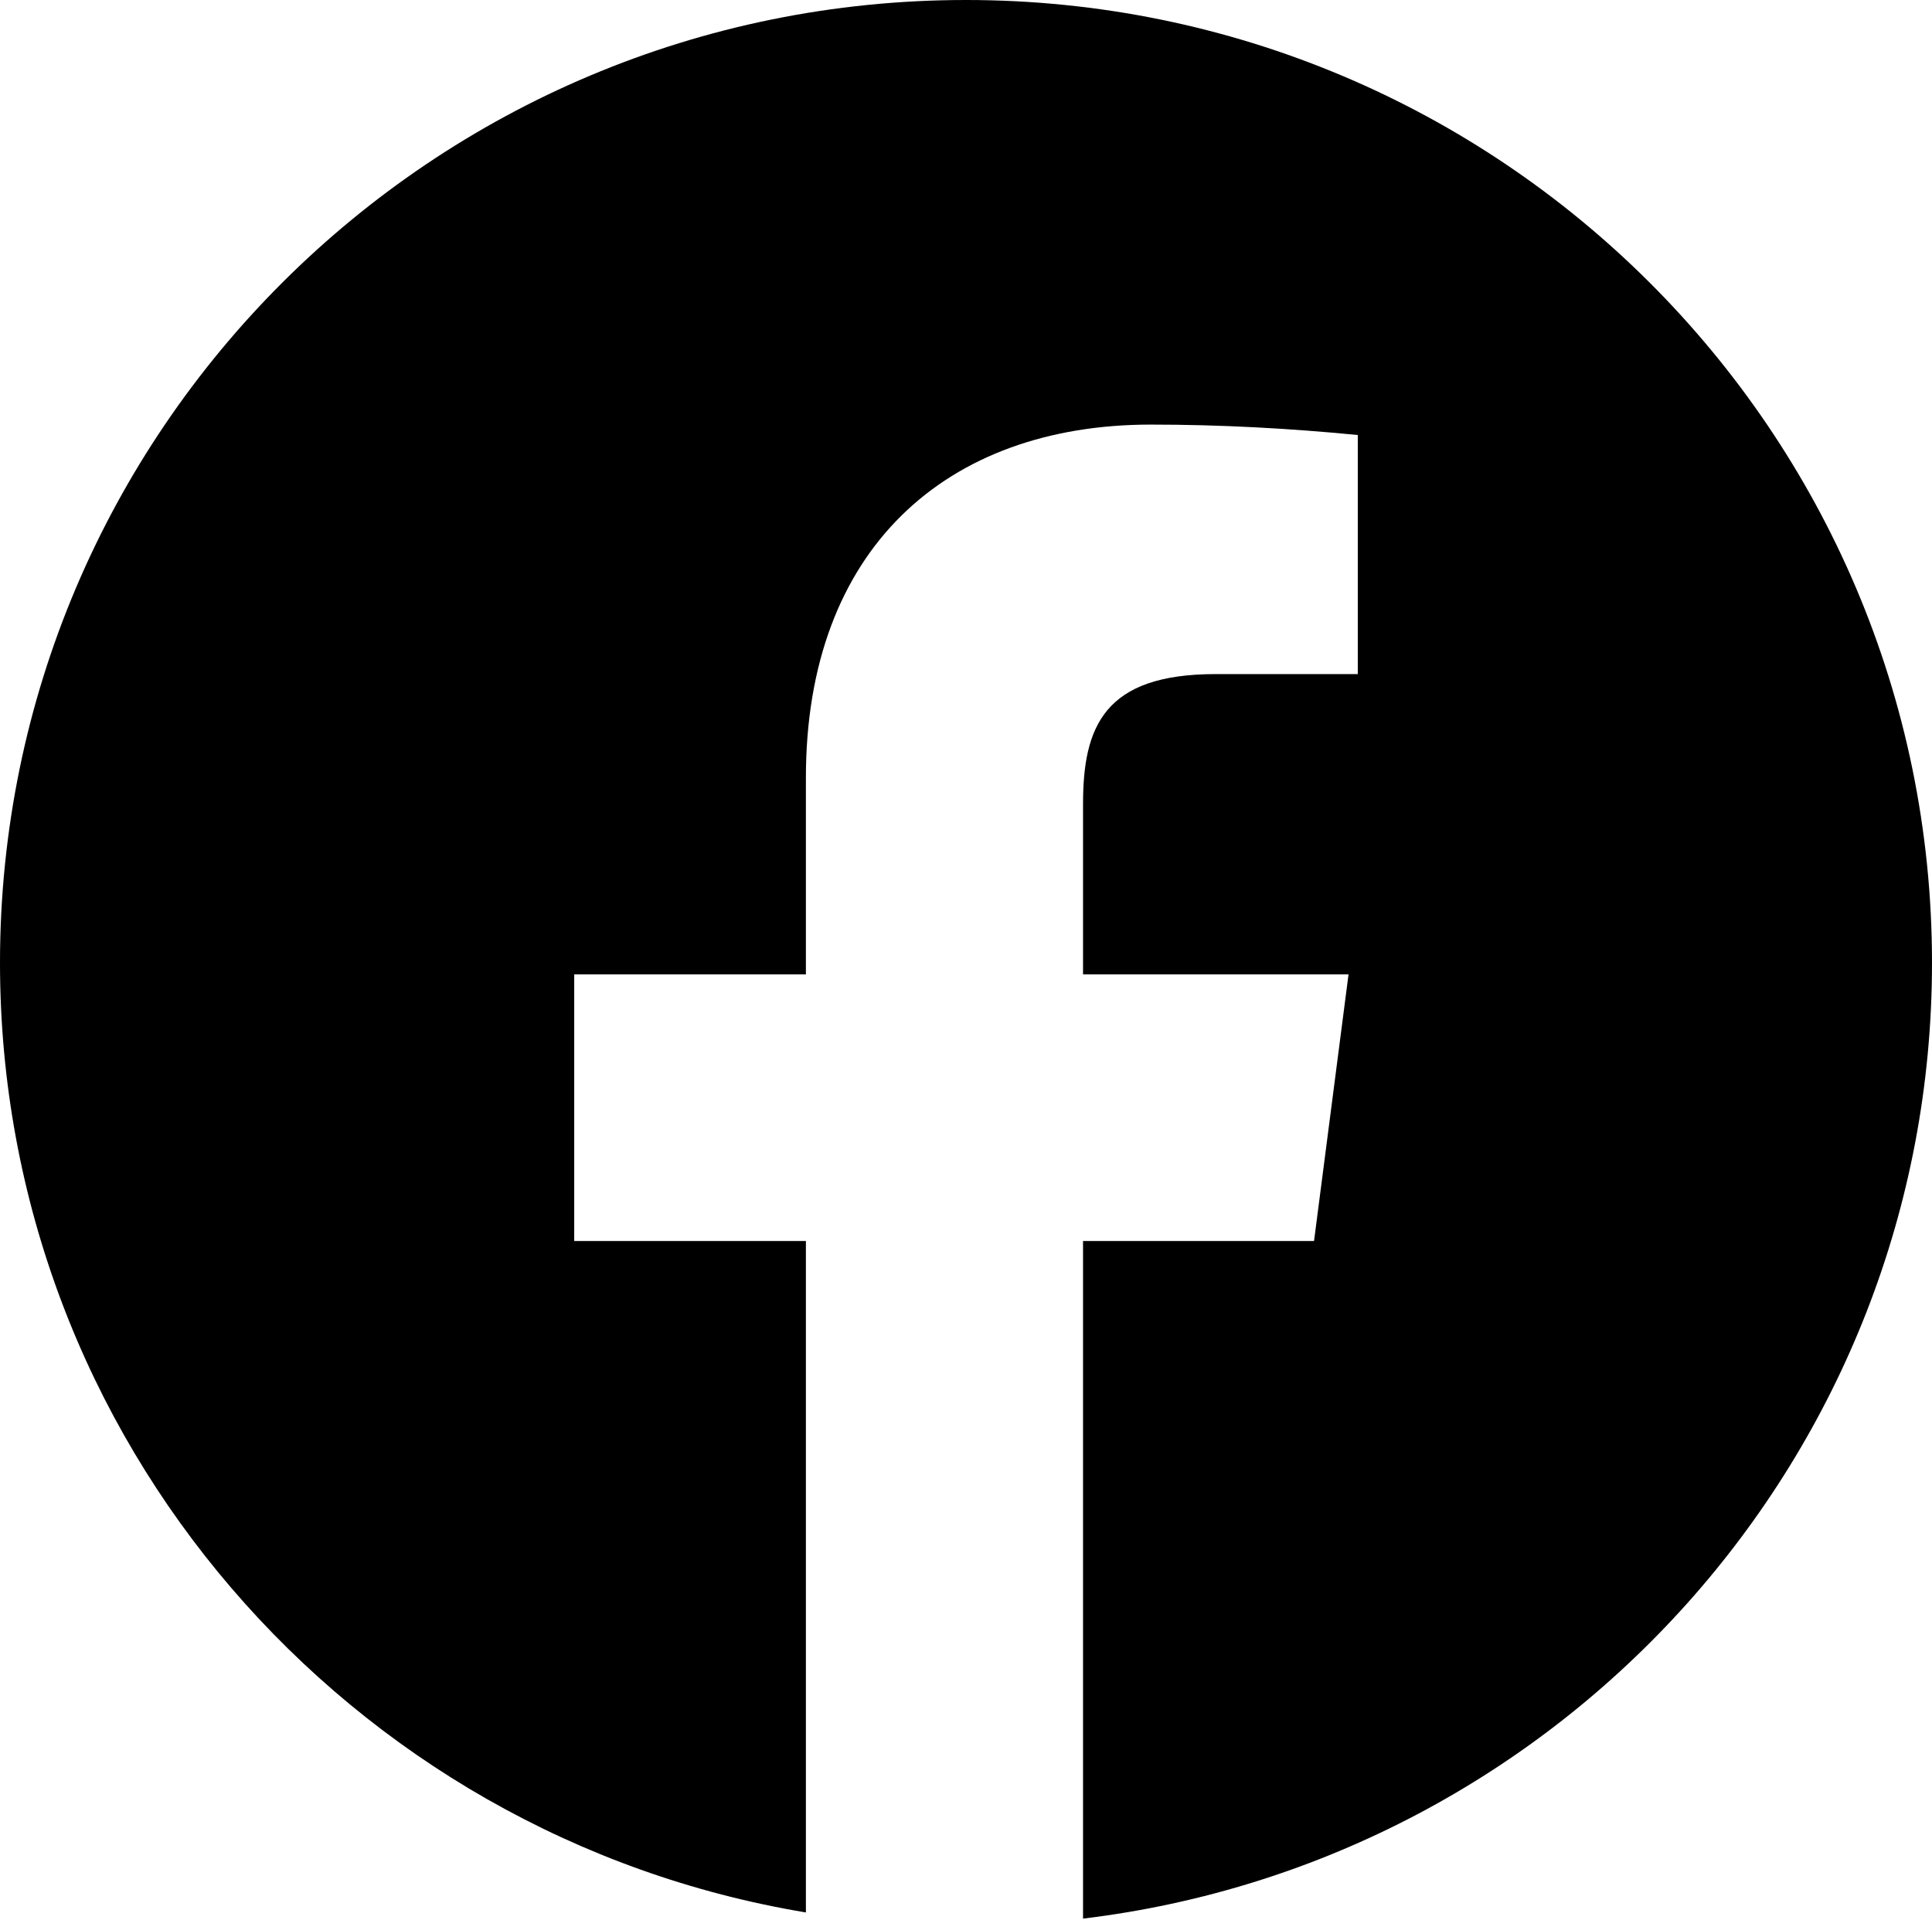
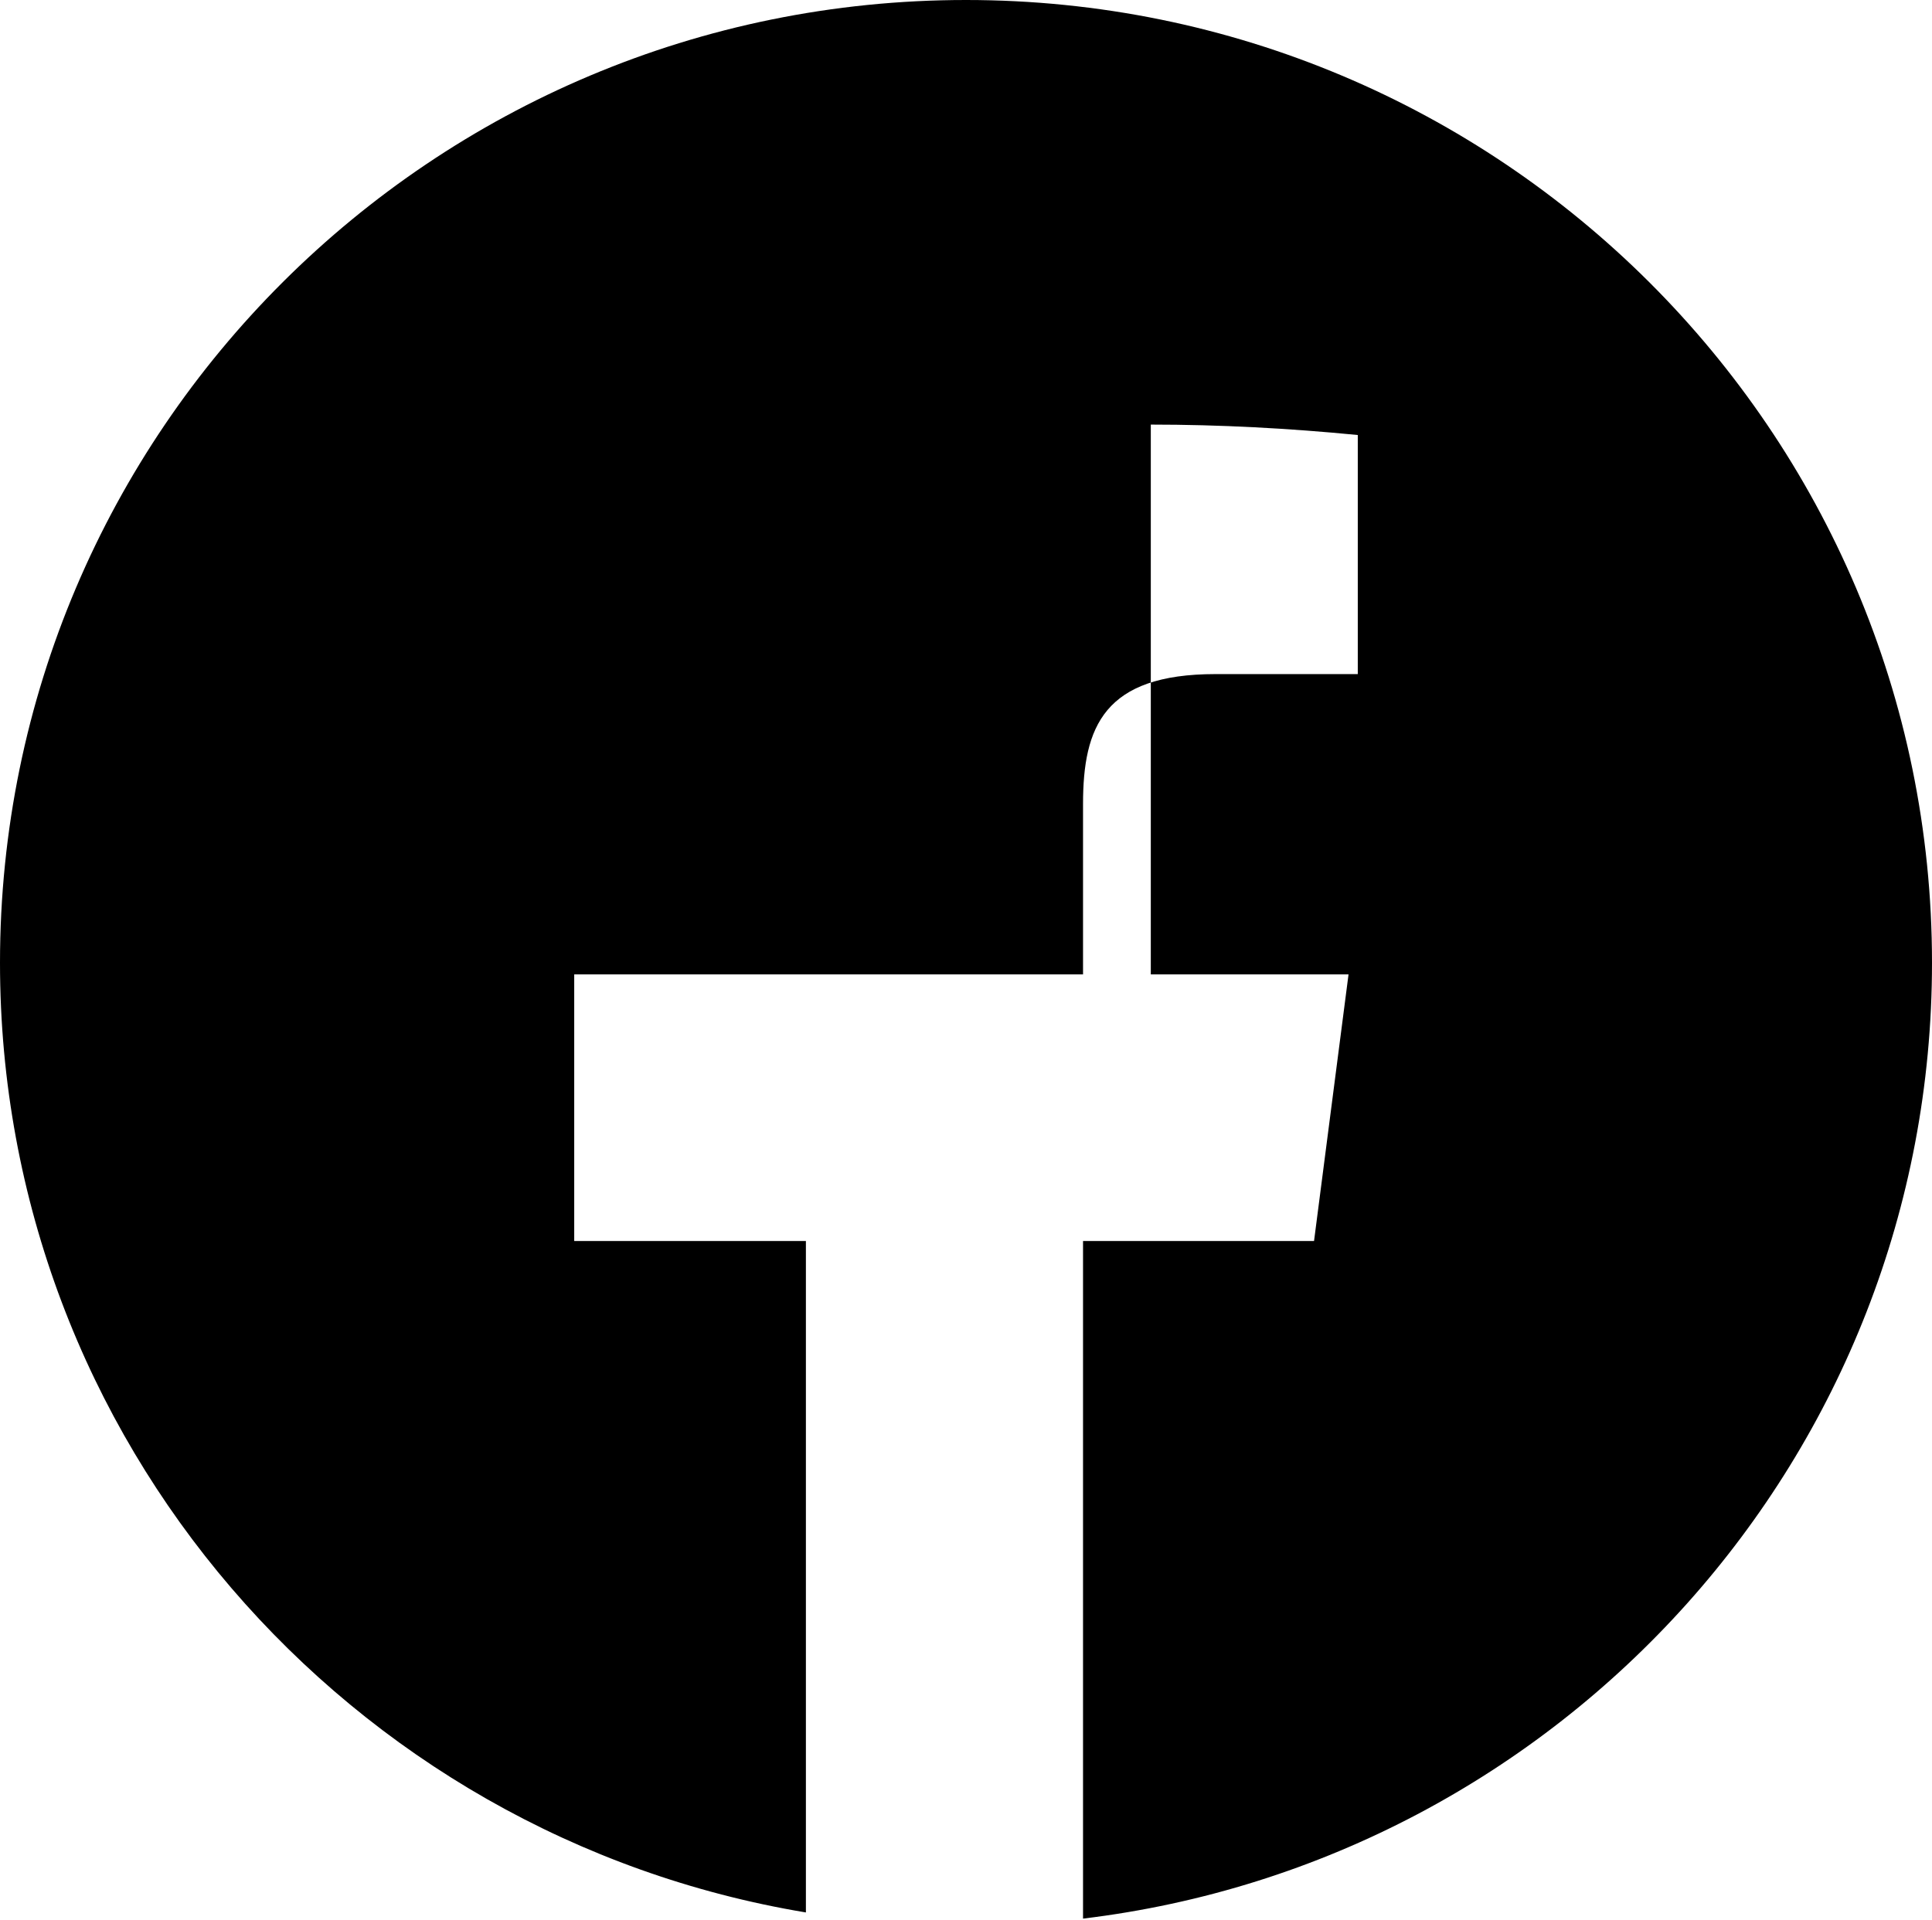
<svg xmlns="http://www.w3.org/2000/svg" width="323" height="321" viewBox="0 0 323 321" fill="none">
-   <path fill-rule="evenodd" clip-rule="evenodd" d="M161.5 0C250.694 0 323 72.082 323 161C323 243.315 261.033 311.202 181.066 320.83V207.52H219.687L225.454 162.935H181.066V134.449C181.066 121.535 184.57 112.722 203.21 112.722H227V72.743C215.465 71.616 203.929 71 192.396 71C158.203 71 134.734 91.811 134.734 130.042V162.939H96V207.52H134.734V319.799C58.278 307.086 0 240.828 0 161C0 72.082 72.306 0 161.5 0Z" fill="black" />
+   <path fill-rule="evenodd" clip-rule="evenodd" d="M161.5 0C250.694 0 323 72.082 323 161C323 243.315 261.033 311.202 181.066 320.83V207.52H219.687L225.454 162.935H181.066V134.449C181.066 121.535 184.57 112.722 203.21 112.722H227V72.743C215.465 71.616 203.929 71 192.396 71V162.939H96V207.52H134.734V319.799C58.278 307.086 0 240.828 0 161C0 72.082 72.306 0 161.5 0Z" fill="black" />
</svg>